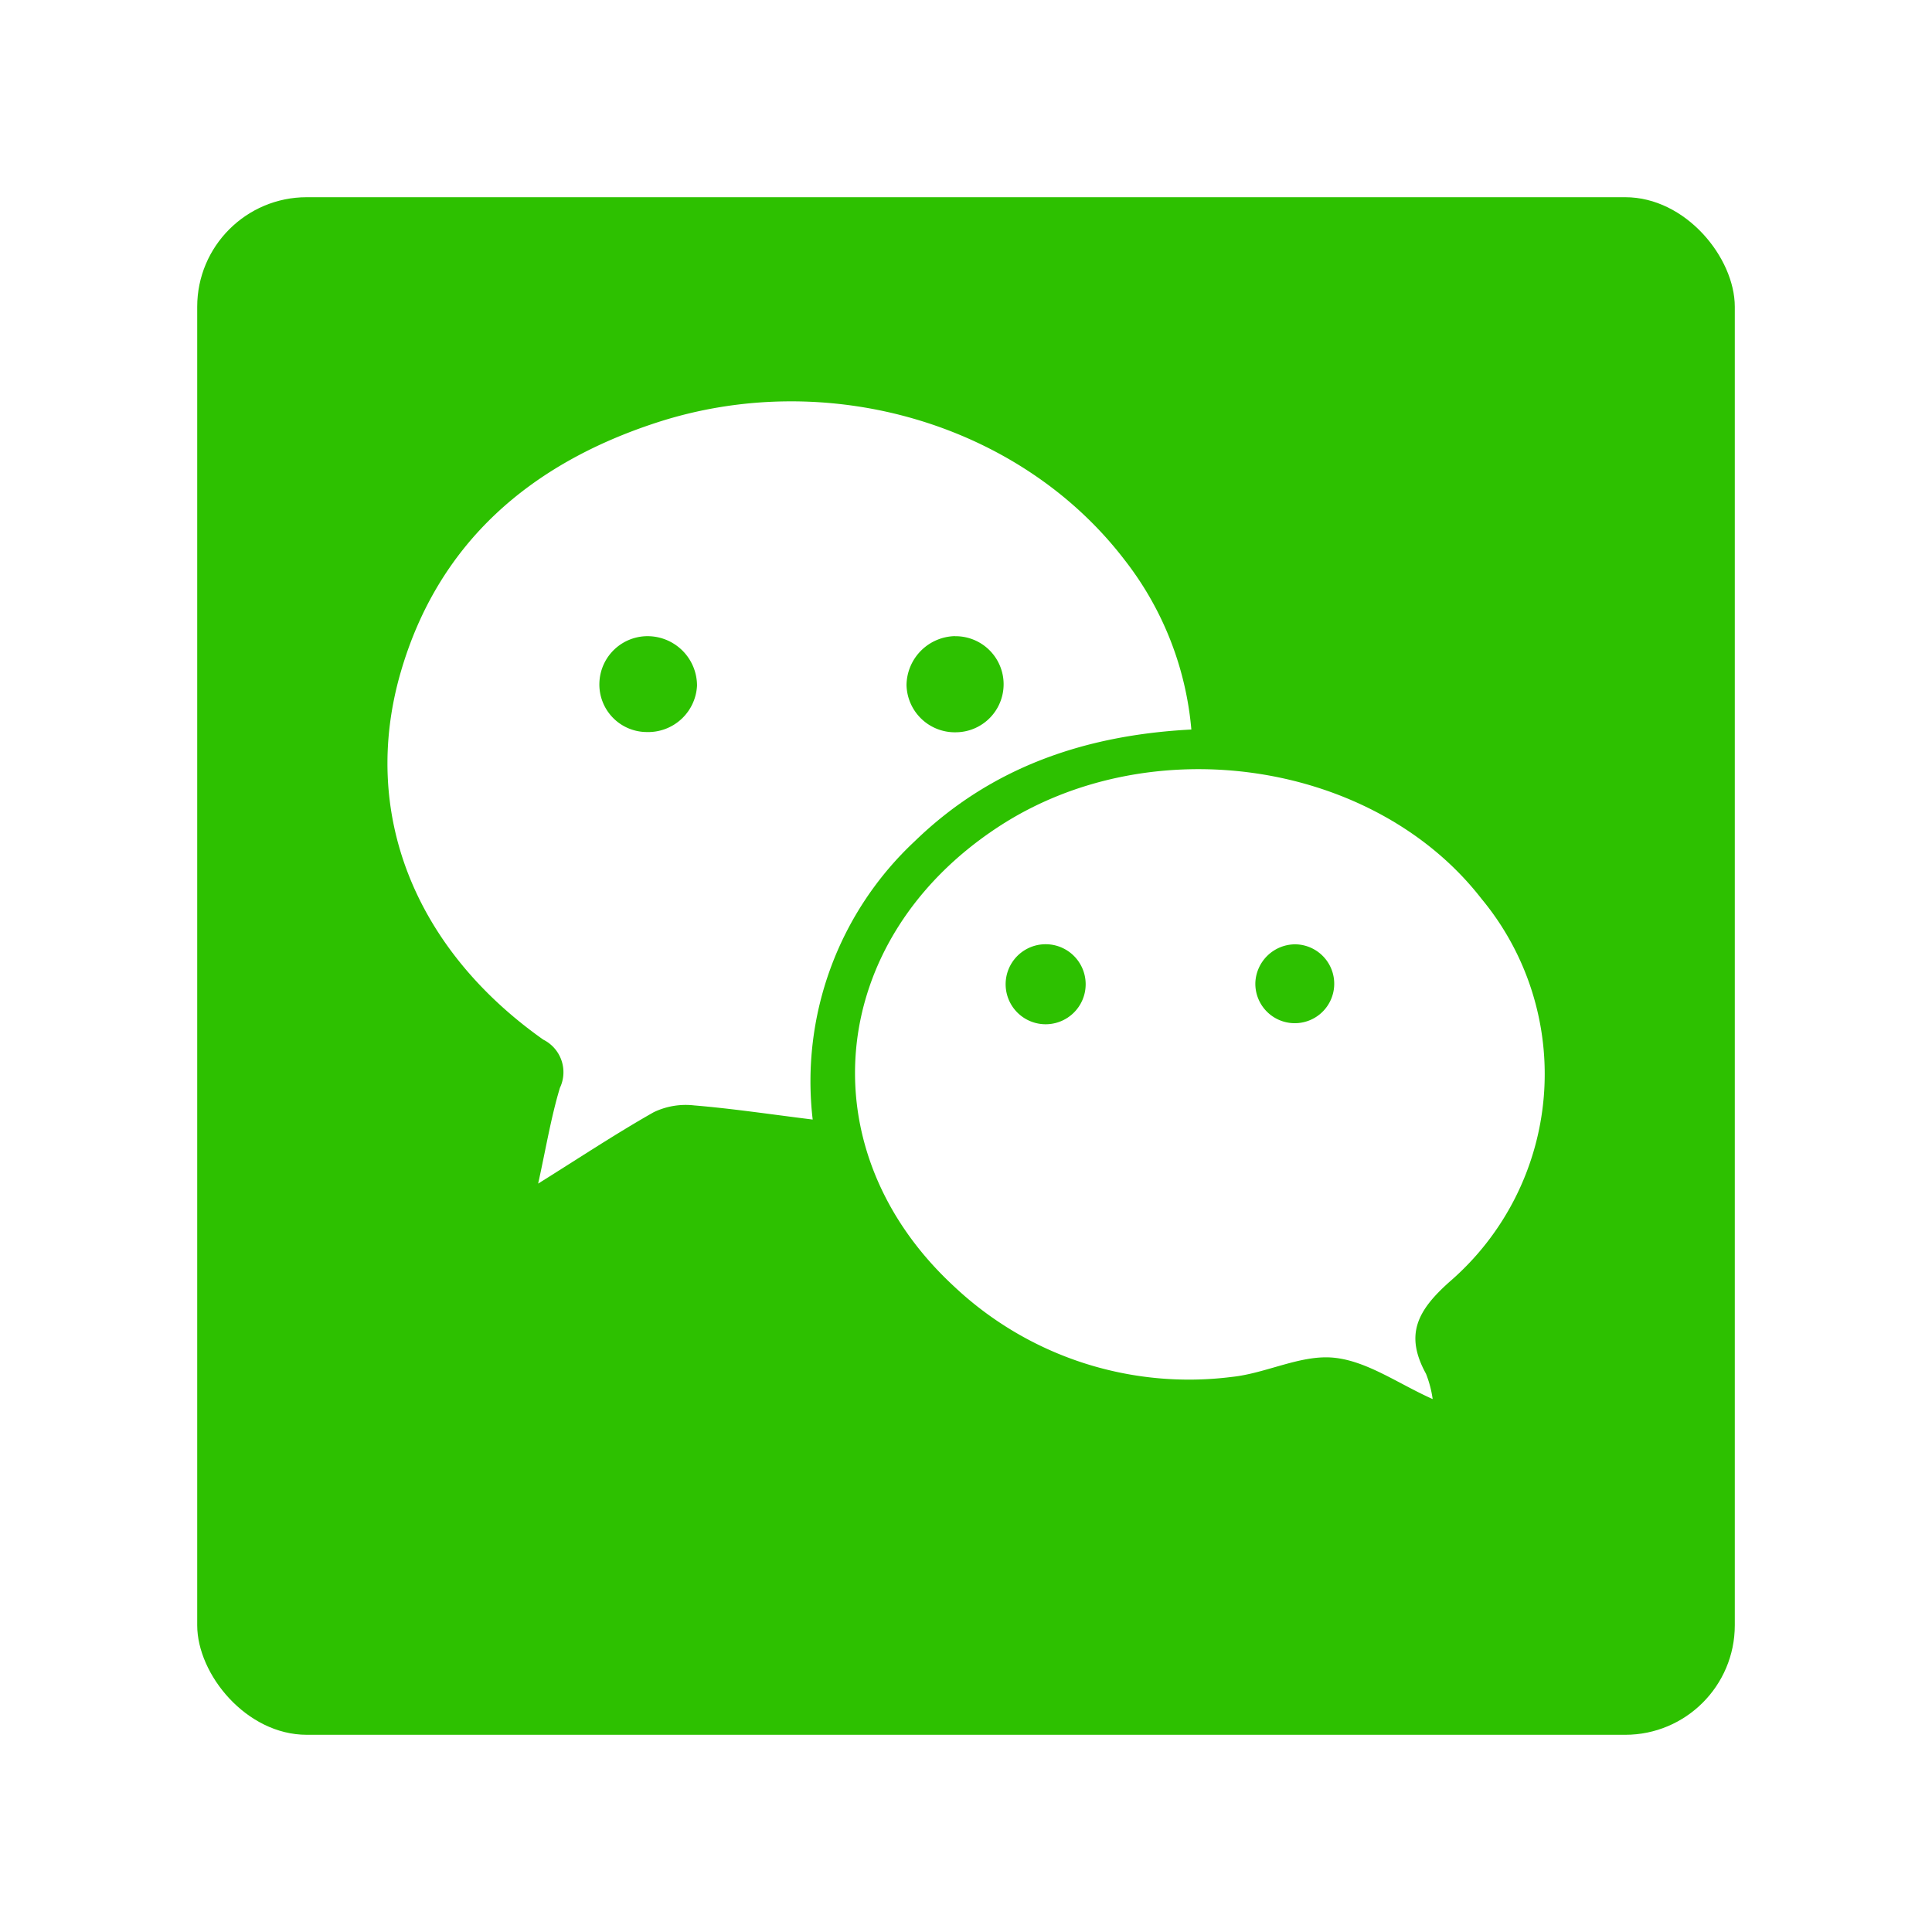
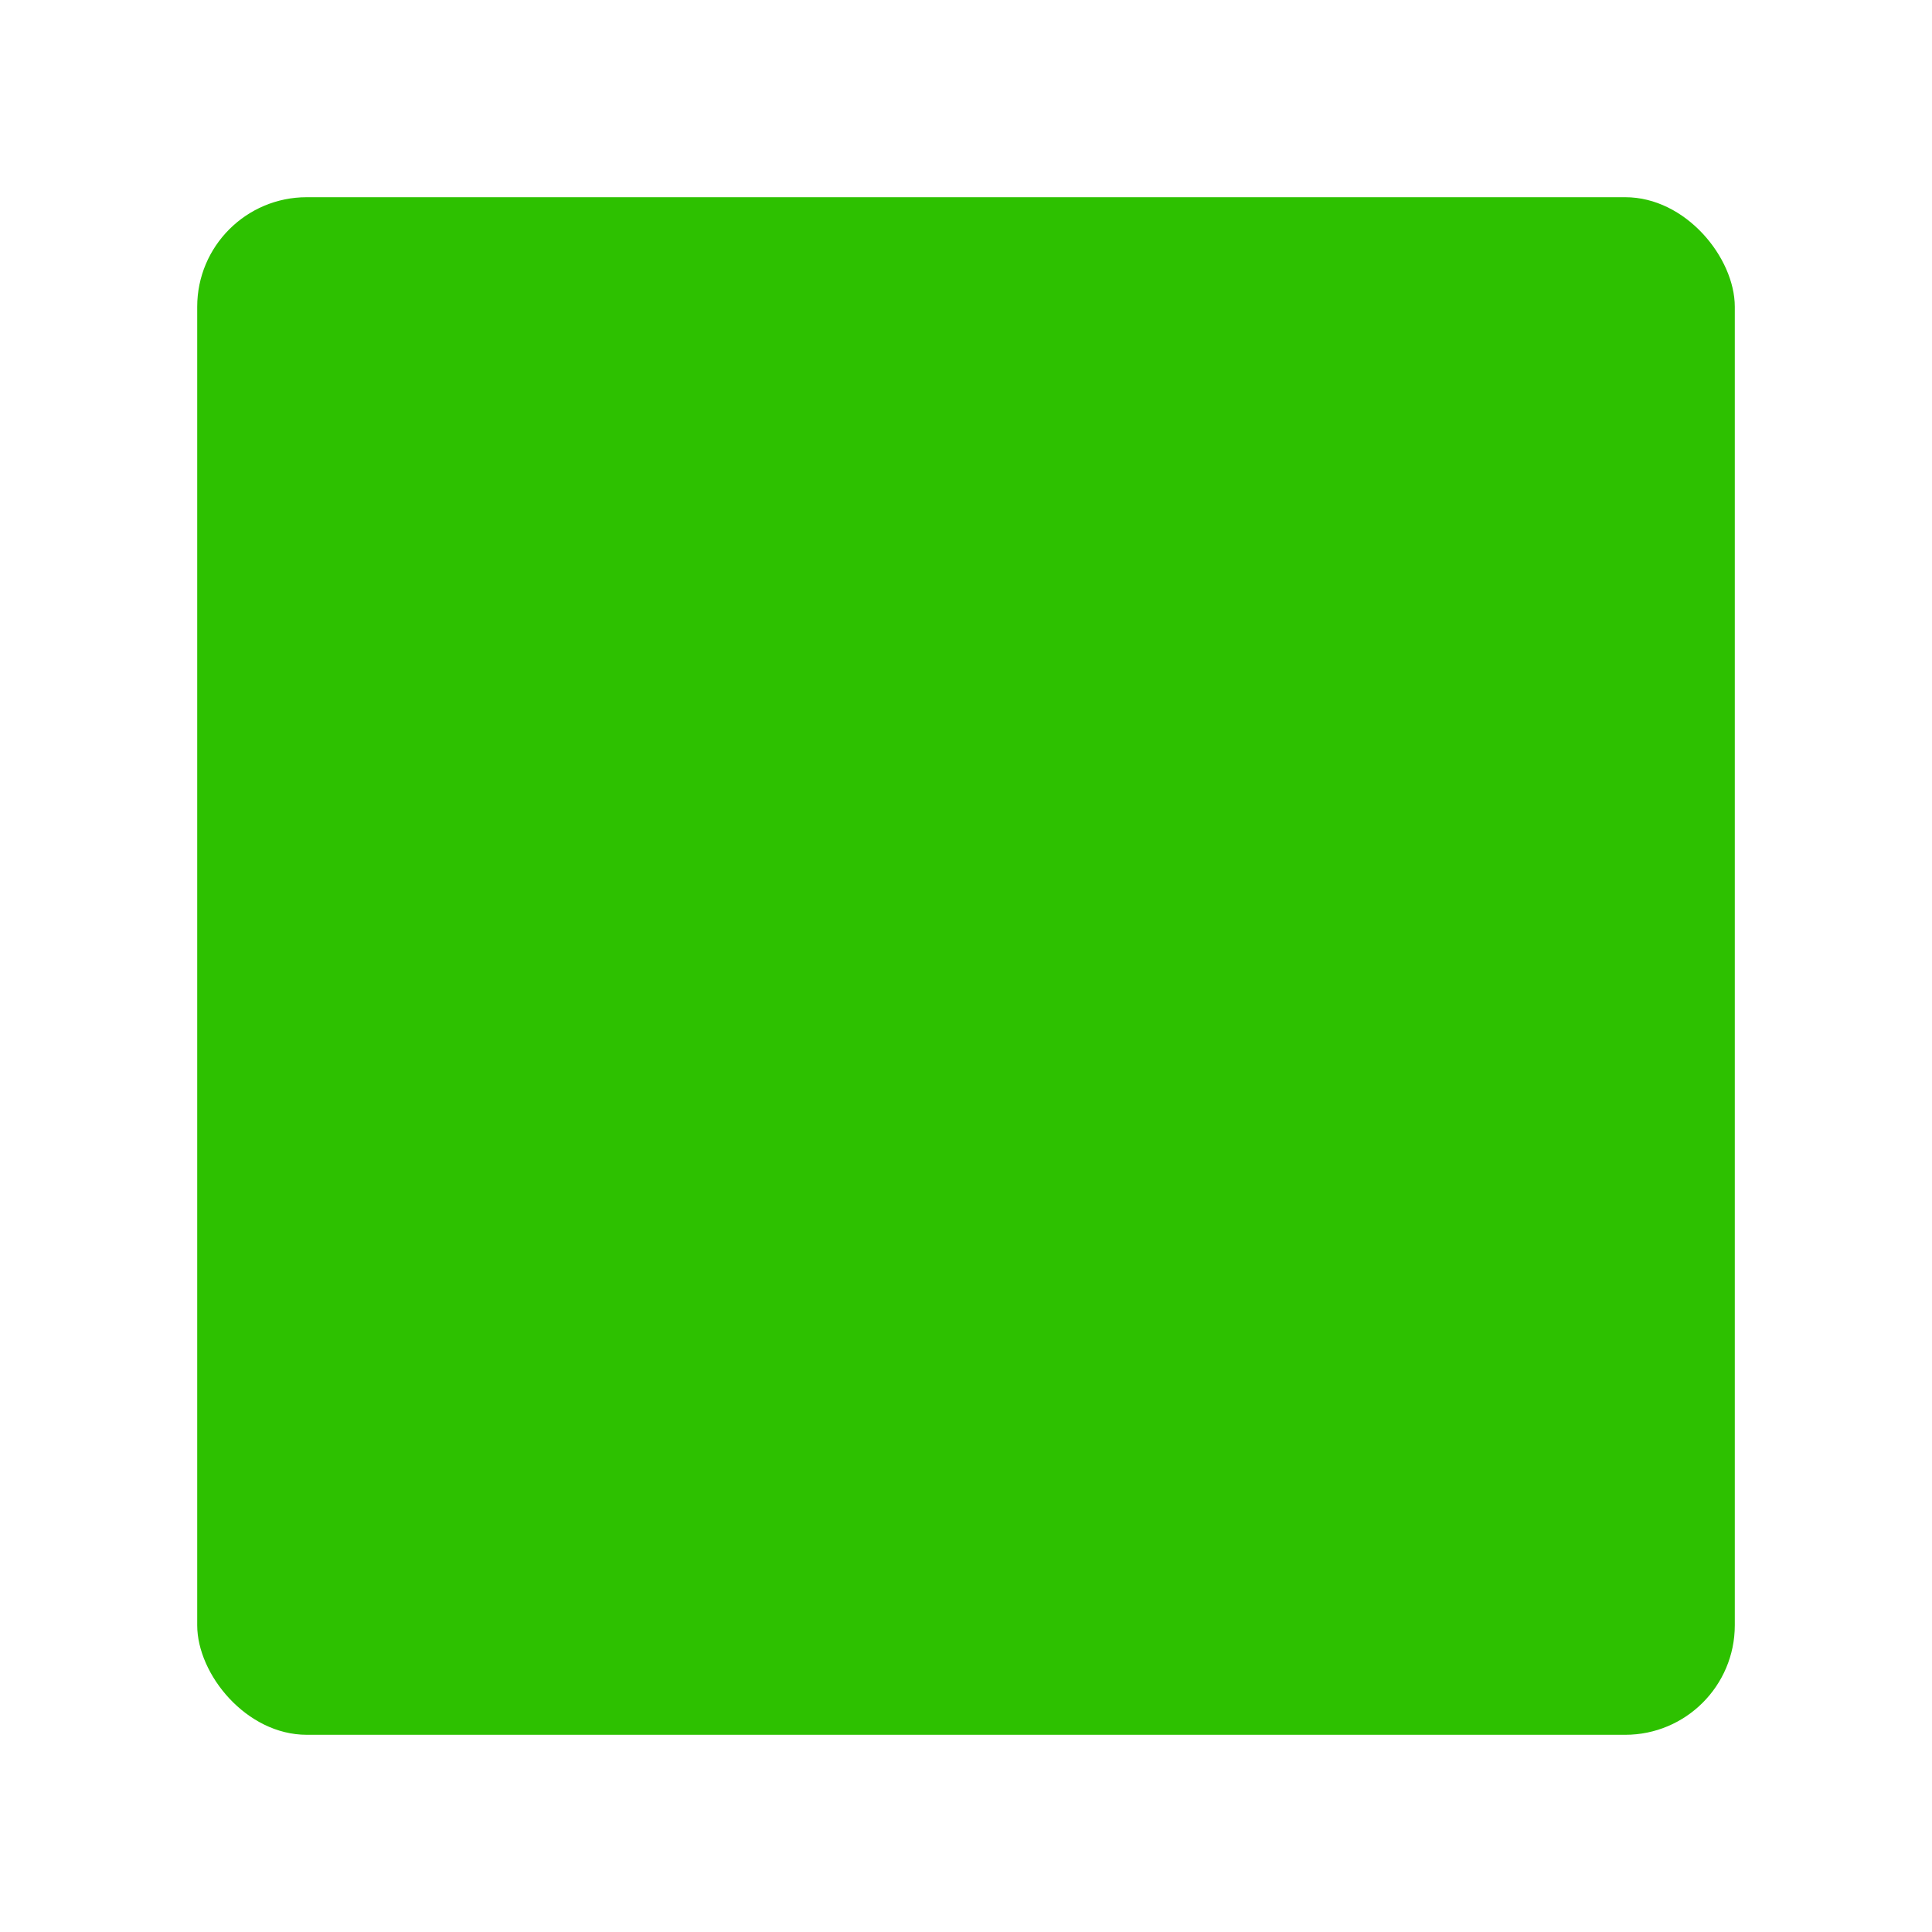
<svg xmlns="http://www.w3.org/2000/svg" width="88.171" height="88.172" viewBox="0 0 88.171 88.172">
  <defs>
    <filter id="Rectangle_734" x="0" y="0" width="88.171" height="88.172" filterUnits="userSpaceOnUse">
      <feOffset dy="3" input="SourceAlpha" />
      <feGaussianBlur stdDeviation="3" result="blur" />
      <feFlood flood-opacity="0.161" />
      <feComposite operator="in" in2="blur" />
      <feComposite in="SourceGraphic" />
    </filter>
  </defs>
  <g id="Social-WC" transform="translate(9 6)">
    <g transform="matrix(1, 0, 0, 1, -9, -6)" filter="url(#Rectangle_734)">
      <rect id="Rectangle_734-2" data-name="Rectangle 734" width="70.171" height="70.171" rx="5" transform="translate(9 6)" fill="#2dc100" />
    </g>
    <g id="Group_1729" data-name="Group 1729" transform="translate(8.682 12.318)">
-       <path id="Path_4412" data-name="Path 4412" d="M85.831,78.3c-4.9.256-9.164,1.742-12.625,5.1A14.993,14.993,0,0,0,68.55,96.1c-1.916-.237-3.661-.5-5.416-.646a3.368,3.368,0,0,0-1.839.311c-1.7.962-3.338,2.048-5.274,3.258.355-1.607.585-3.014.992-4.368a1.66,1.66,0,0,0-.756-2.2c-5.884-4.154-8.365-10.372-6.508-16.773,1.717-5.922,5.935-9.513,11.665-11.385,7.822-2.555,16.612.051,21.368,6.261A14.633,14.633,0,0,1,85.831,78.3ZM63.271,76.3A2.259,2.259,0,0,0,61.1,74.042a2.2,2.2,0,0,0-2.284,2.122,2.169,2.169,0,0,0,2.149,2.251A2.232,2.232,0,0,0,63.271,76.3Zm11.771-2.262a2.263,2.263,0,0,0-2.21,2.228A2.207,2.207,0,0,0,75.1,78.426a2.192,2.192,0,1,0-.058-4.384Z" transform="translate(-49.143 -63.325)" fill="#fff" />
-       <path id="Path_4413" data-name="Path 4413" d="M157.021,156.187c-1.552-.691-2.976-1.728-4.492-1.886s-3.1.713-4.677.875a15.631,15.631,0,0,1-12.679-4.136c-6.761-6.254-5.8-15.842,2.027-20.967,6.952-4.555,17.148-3.036,22.05,3.283a12.523,12.523,0,0,1-1.447,17.468c-1.511,1.341-2.055,2.444-1.085,4.211A5.009,5.009,0,0,1,157.021,156.187Zm-17.669-17.106a1.826,1.826,0,1,0,.013-3.652,1.826,1.826,0,1,0-.013,3.652Zm11.39-3.648a1.827,1.827,0,0,0-1.813,1.747,1.8,1.8,0,1,0,1.813-1.747Z" transform="translate(-109.32 -110.655)" fill="#fff" />
-     </g>
+       </g>
  </g>
</svg>